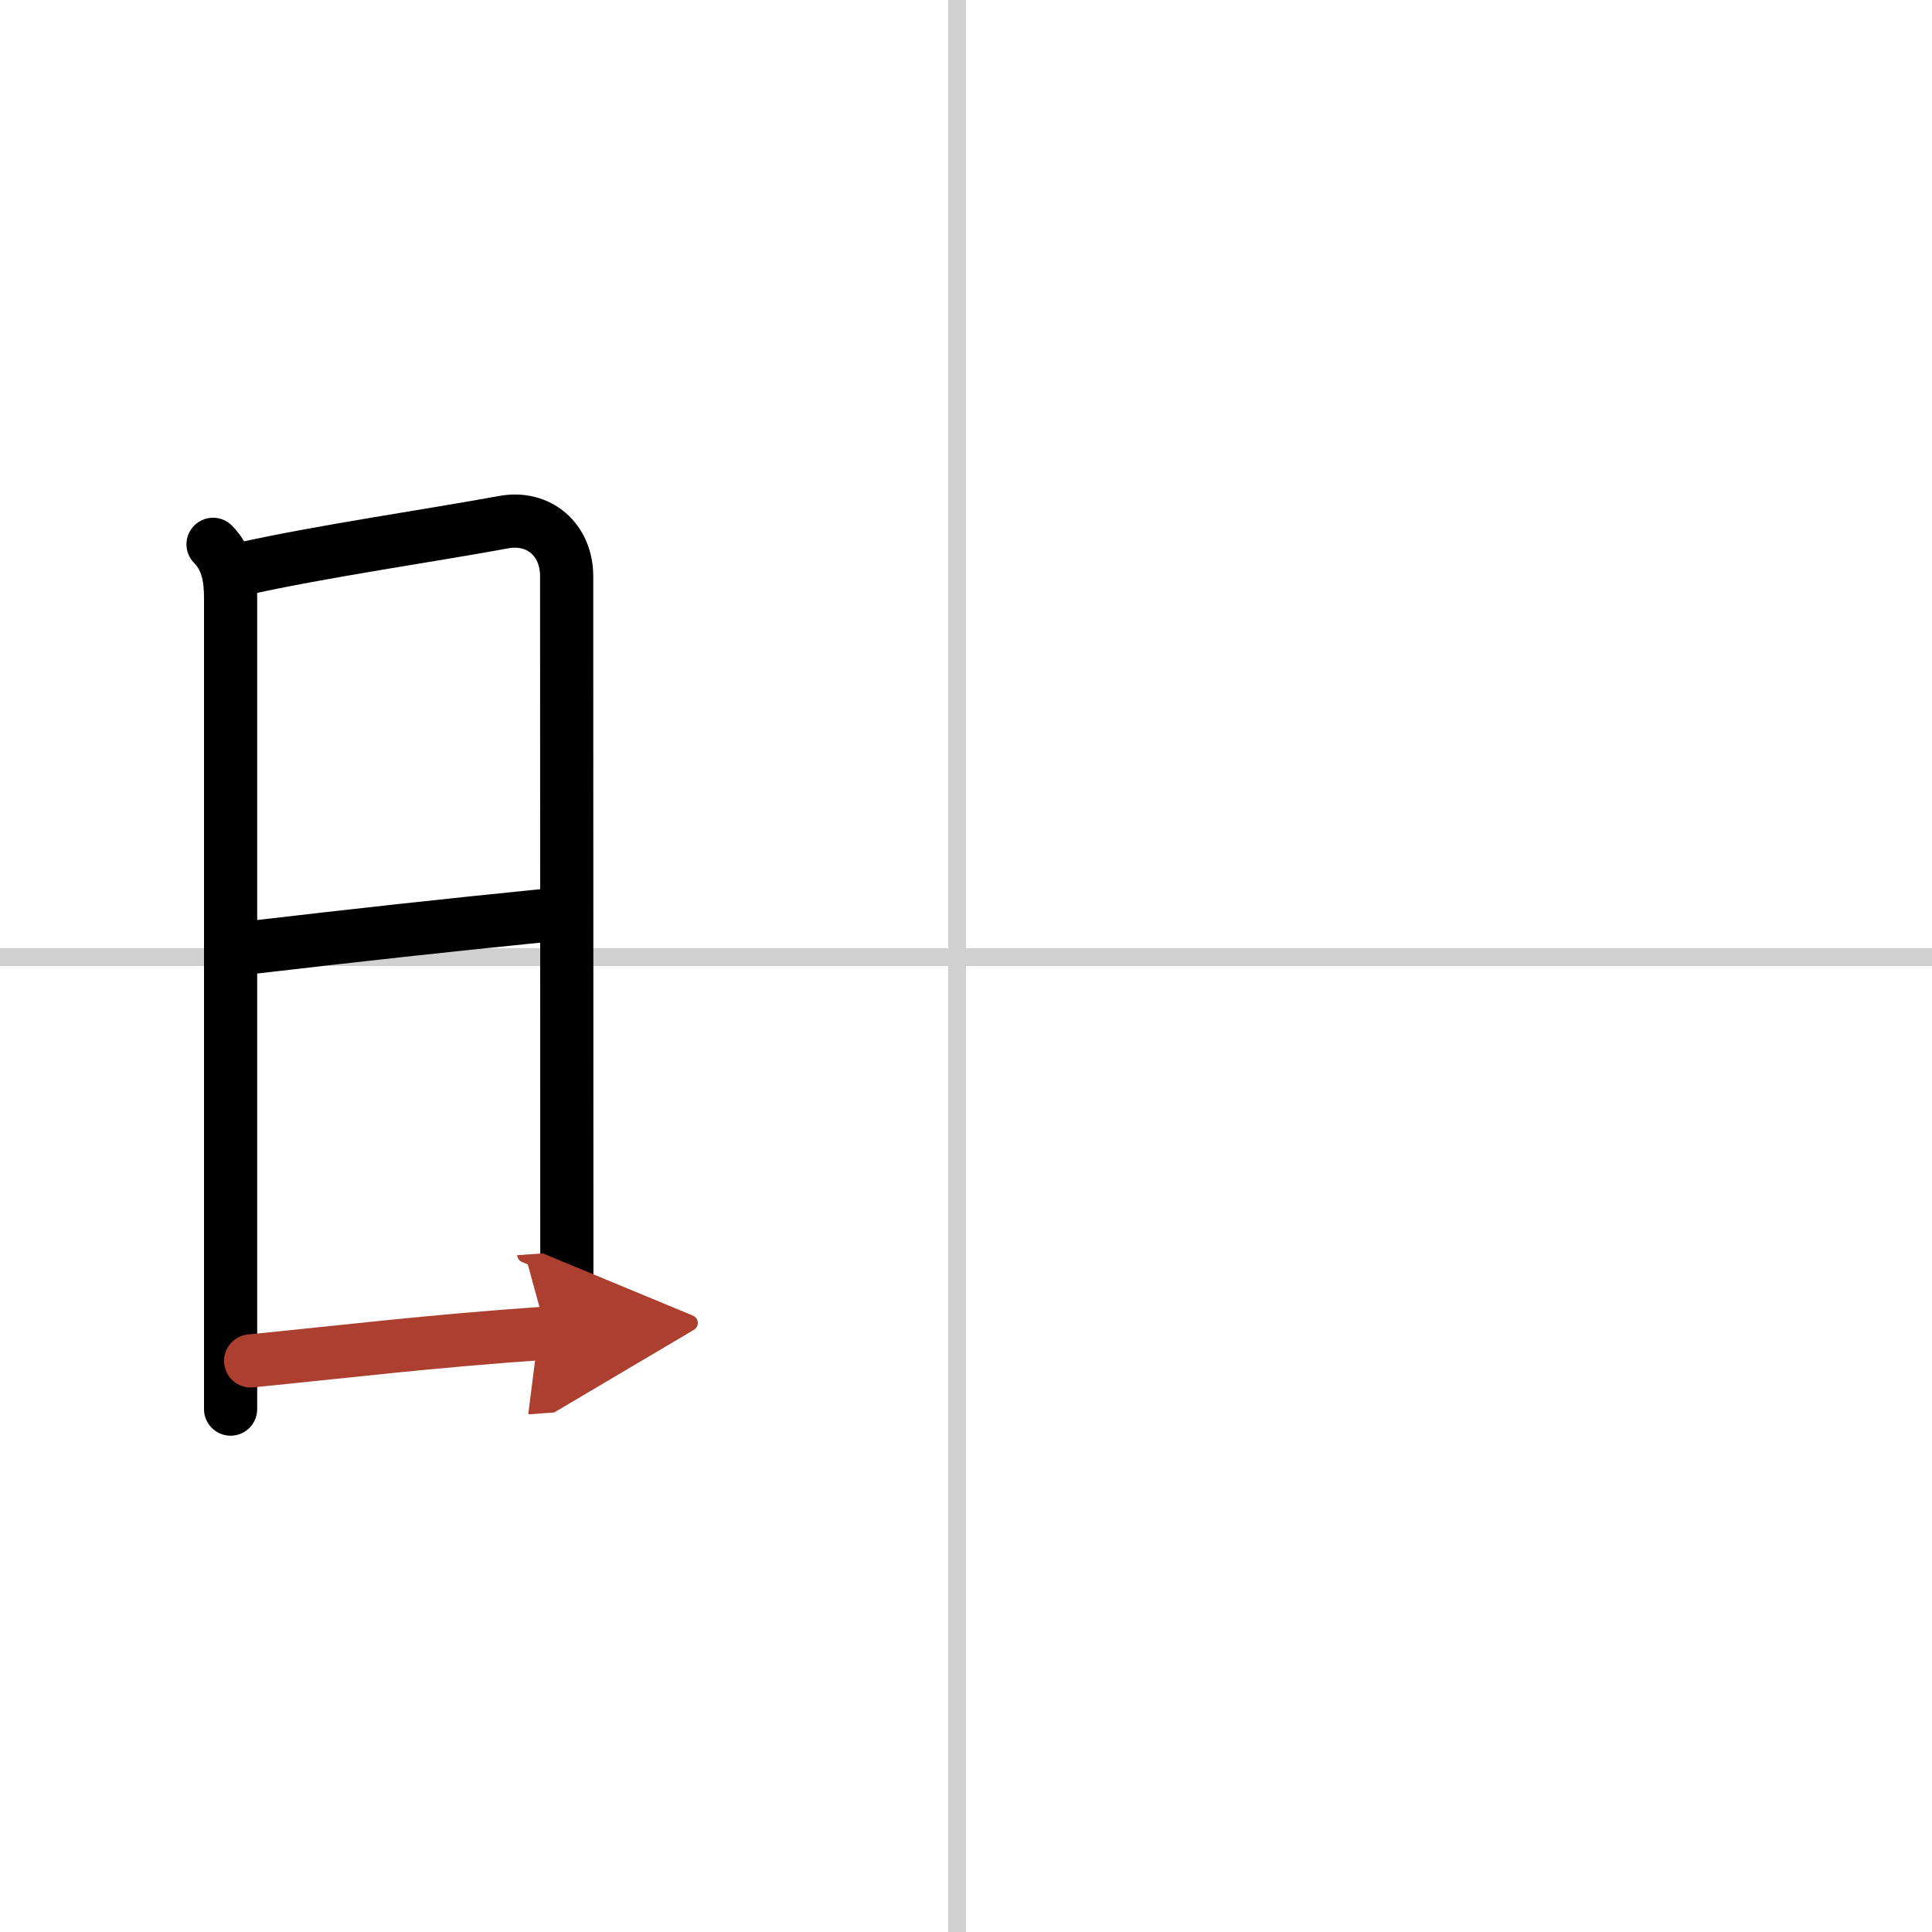
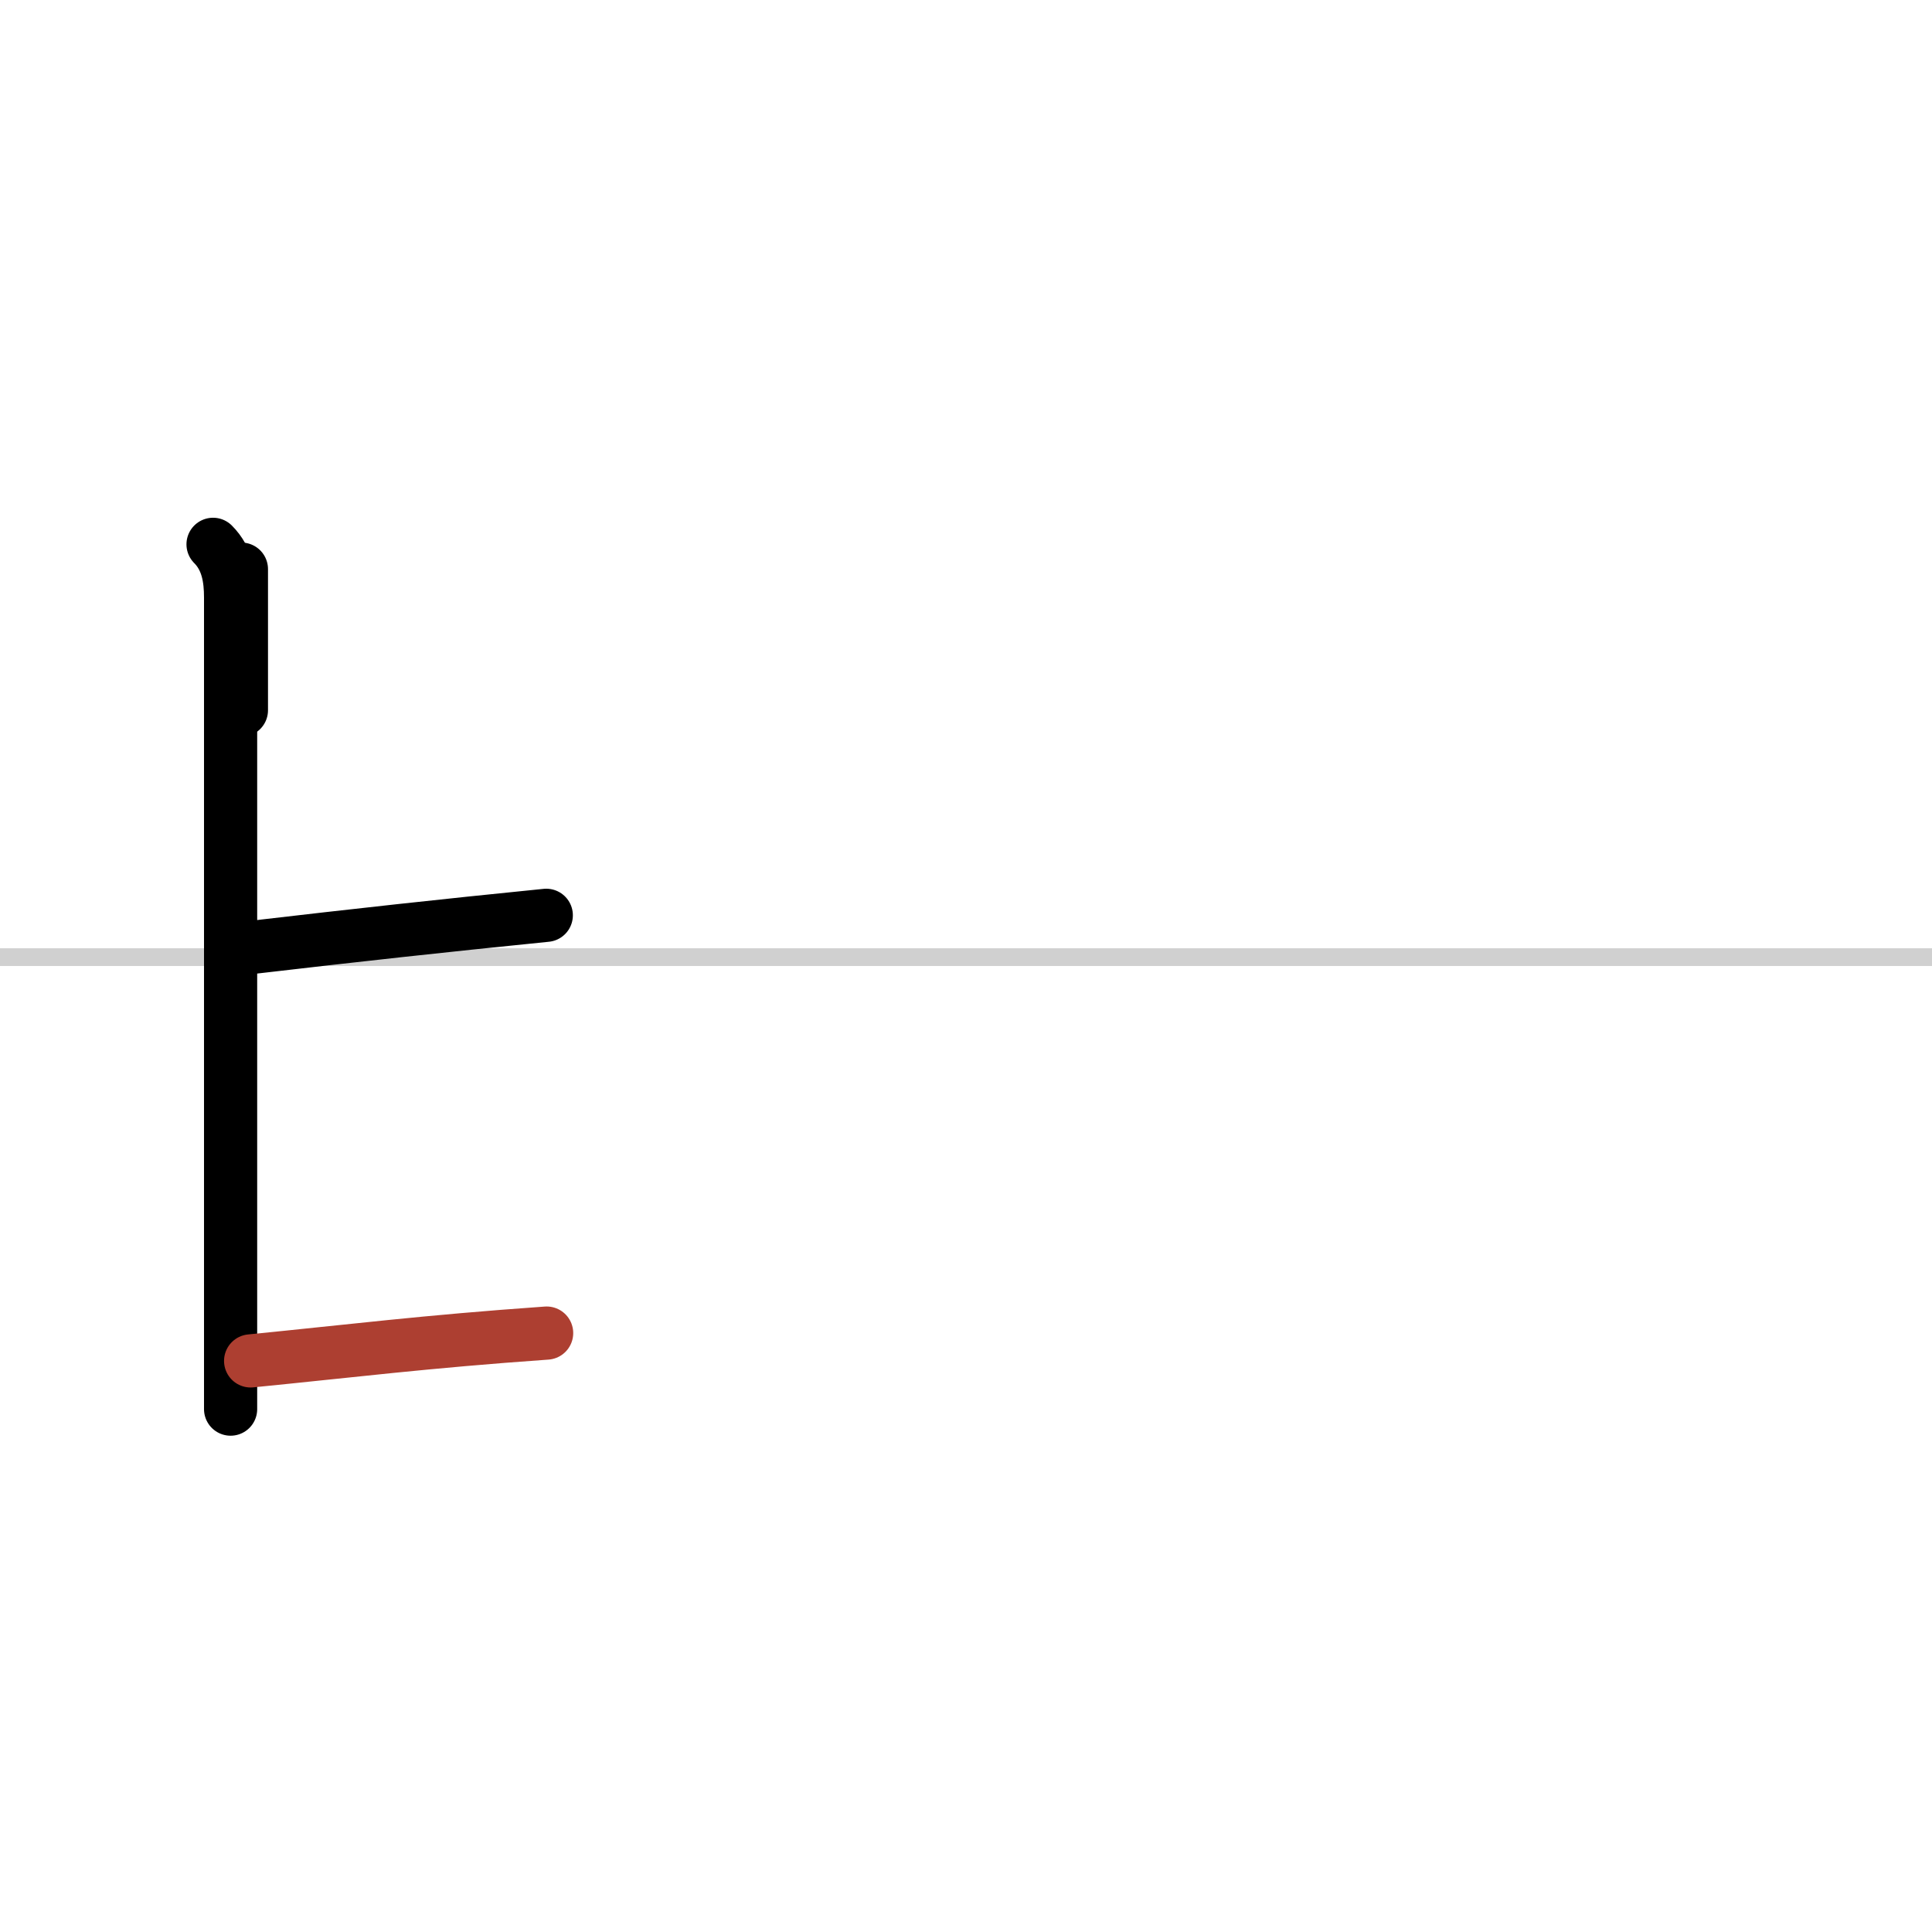
<svg xmlns="http://www.w3.org/2000/svg" width="400" height="400" viewBox="0 0 109 109">
  <defs>
    <marker id="a" markerWidth="4" orient="auto" refX="1" refY="5" viewBox="0 0 10 10">
-       <polyline points="0 0 10 5 0 10 1 5" fill="#ad3f31" stroke="#ad3f31" />
-     </marker>
+       </marker>
  </defs>
  <g fill="none" stroke="#000" stroke-linecap="round" stroke-linejoin="round" stroke-width="3">
-     <rect width="100%" height="100%" fill="#fff" stroke="#fff" />
-     <line x1="54" x2="54" y2="109" stroke="#d0d0d0" stroke-width="1" />
    <line x2="109" y1="54" y2="54" stroke="#d0d0d0" stroke-width="1" />
    <path d="m12.02 30.71c0.83 0.83 0.99 1.94 0.99 3v37.17 8.62" />
-     <path d="m13.62 32.11c4.39-0.99 10.85-1.92 14.79-2.65 2-0.37 3.56 1 3.56 3.05 0 5.89 0.01 25.19 0.01 37v7.96" />
+     <path d="m13.62 32.11v7.96" />
    <path d="m14.04 53.47c6.35-0.74 10.71-1.22 16.78-1.83" />
    <path d="m14.14 76.78c5.77-0.57 9.76-1.08 16.7-1.57" marker-end="url(#a)" stroke="#ad3f31" />
  </g>
</svg>